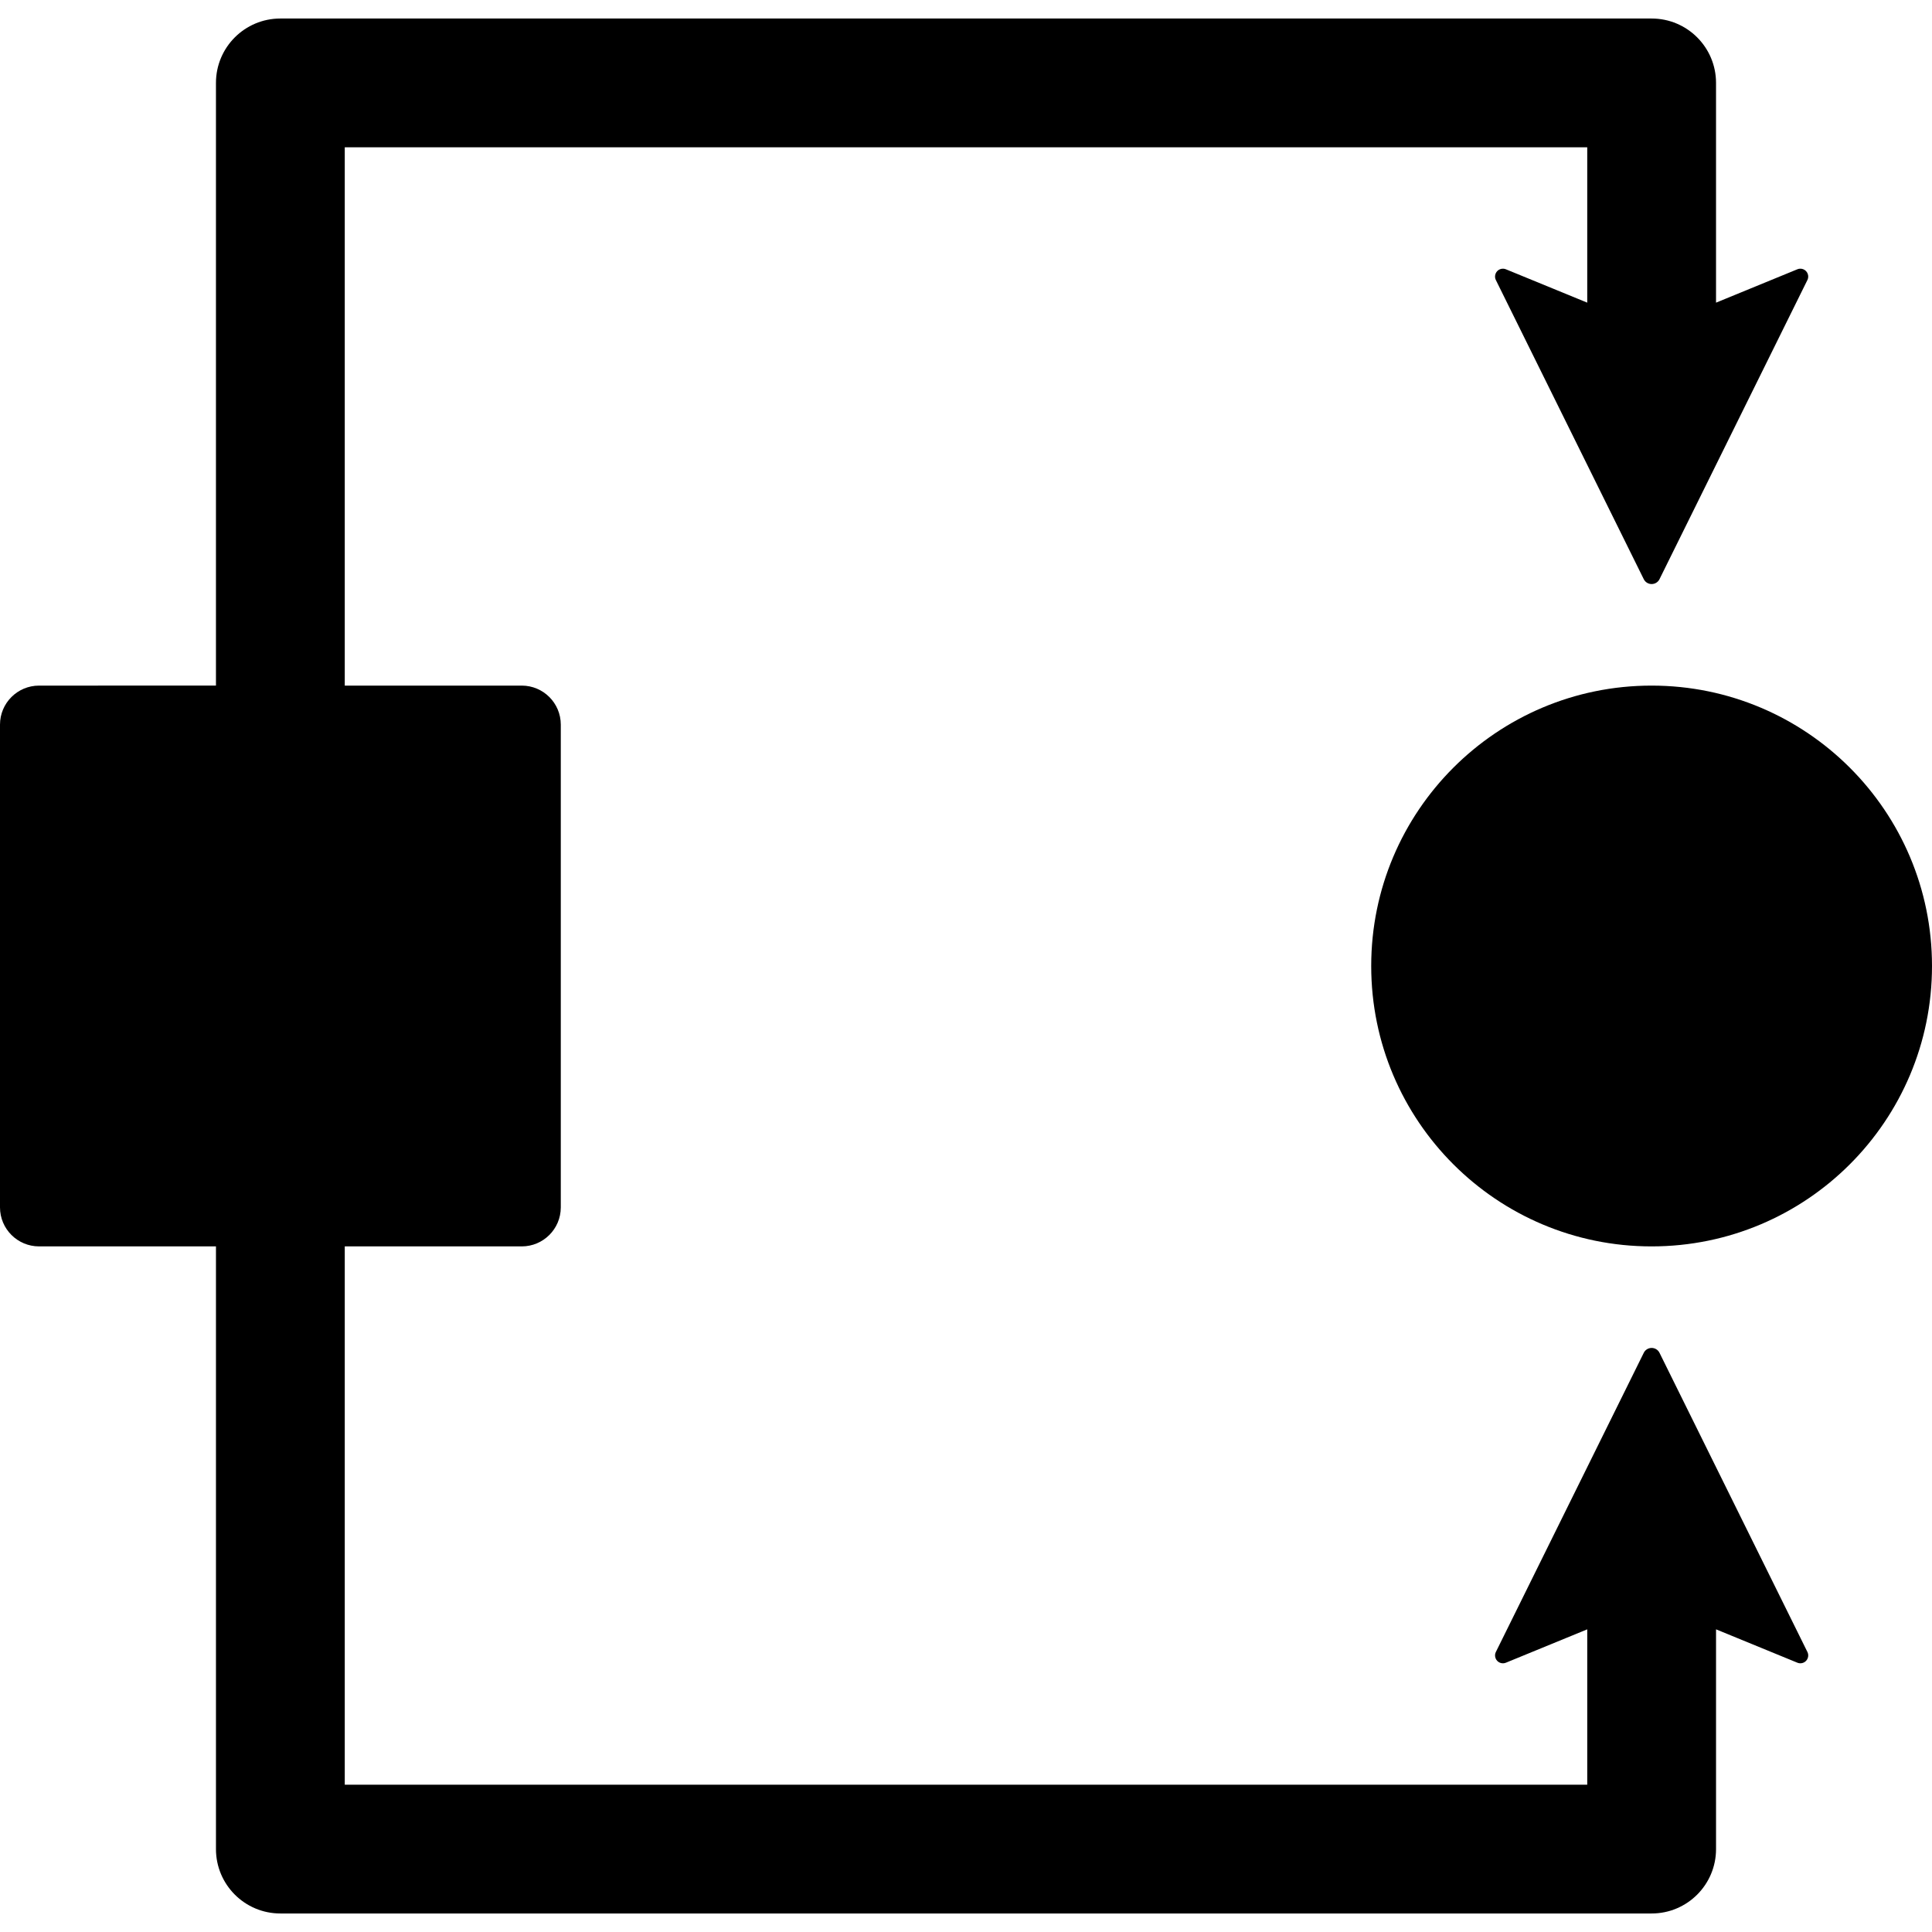
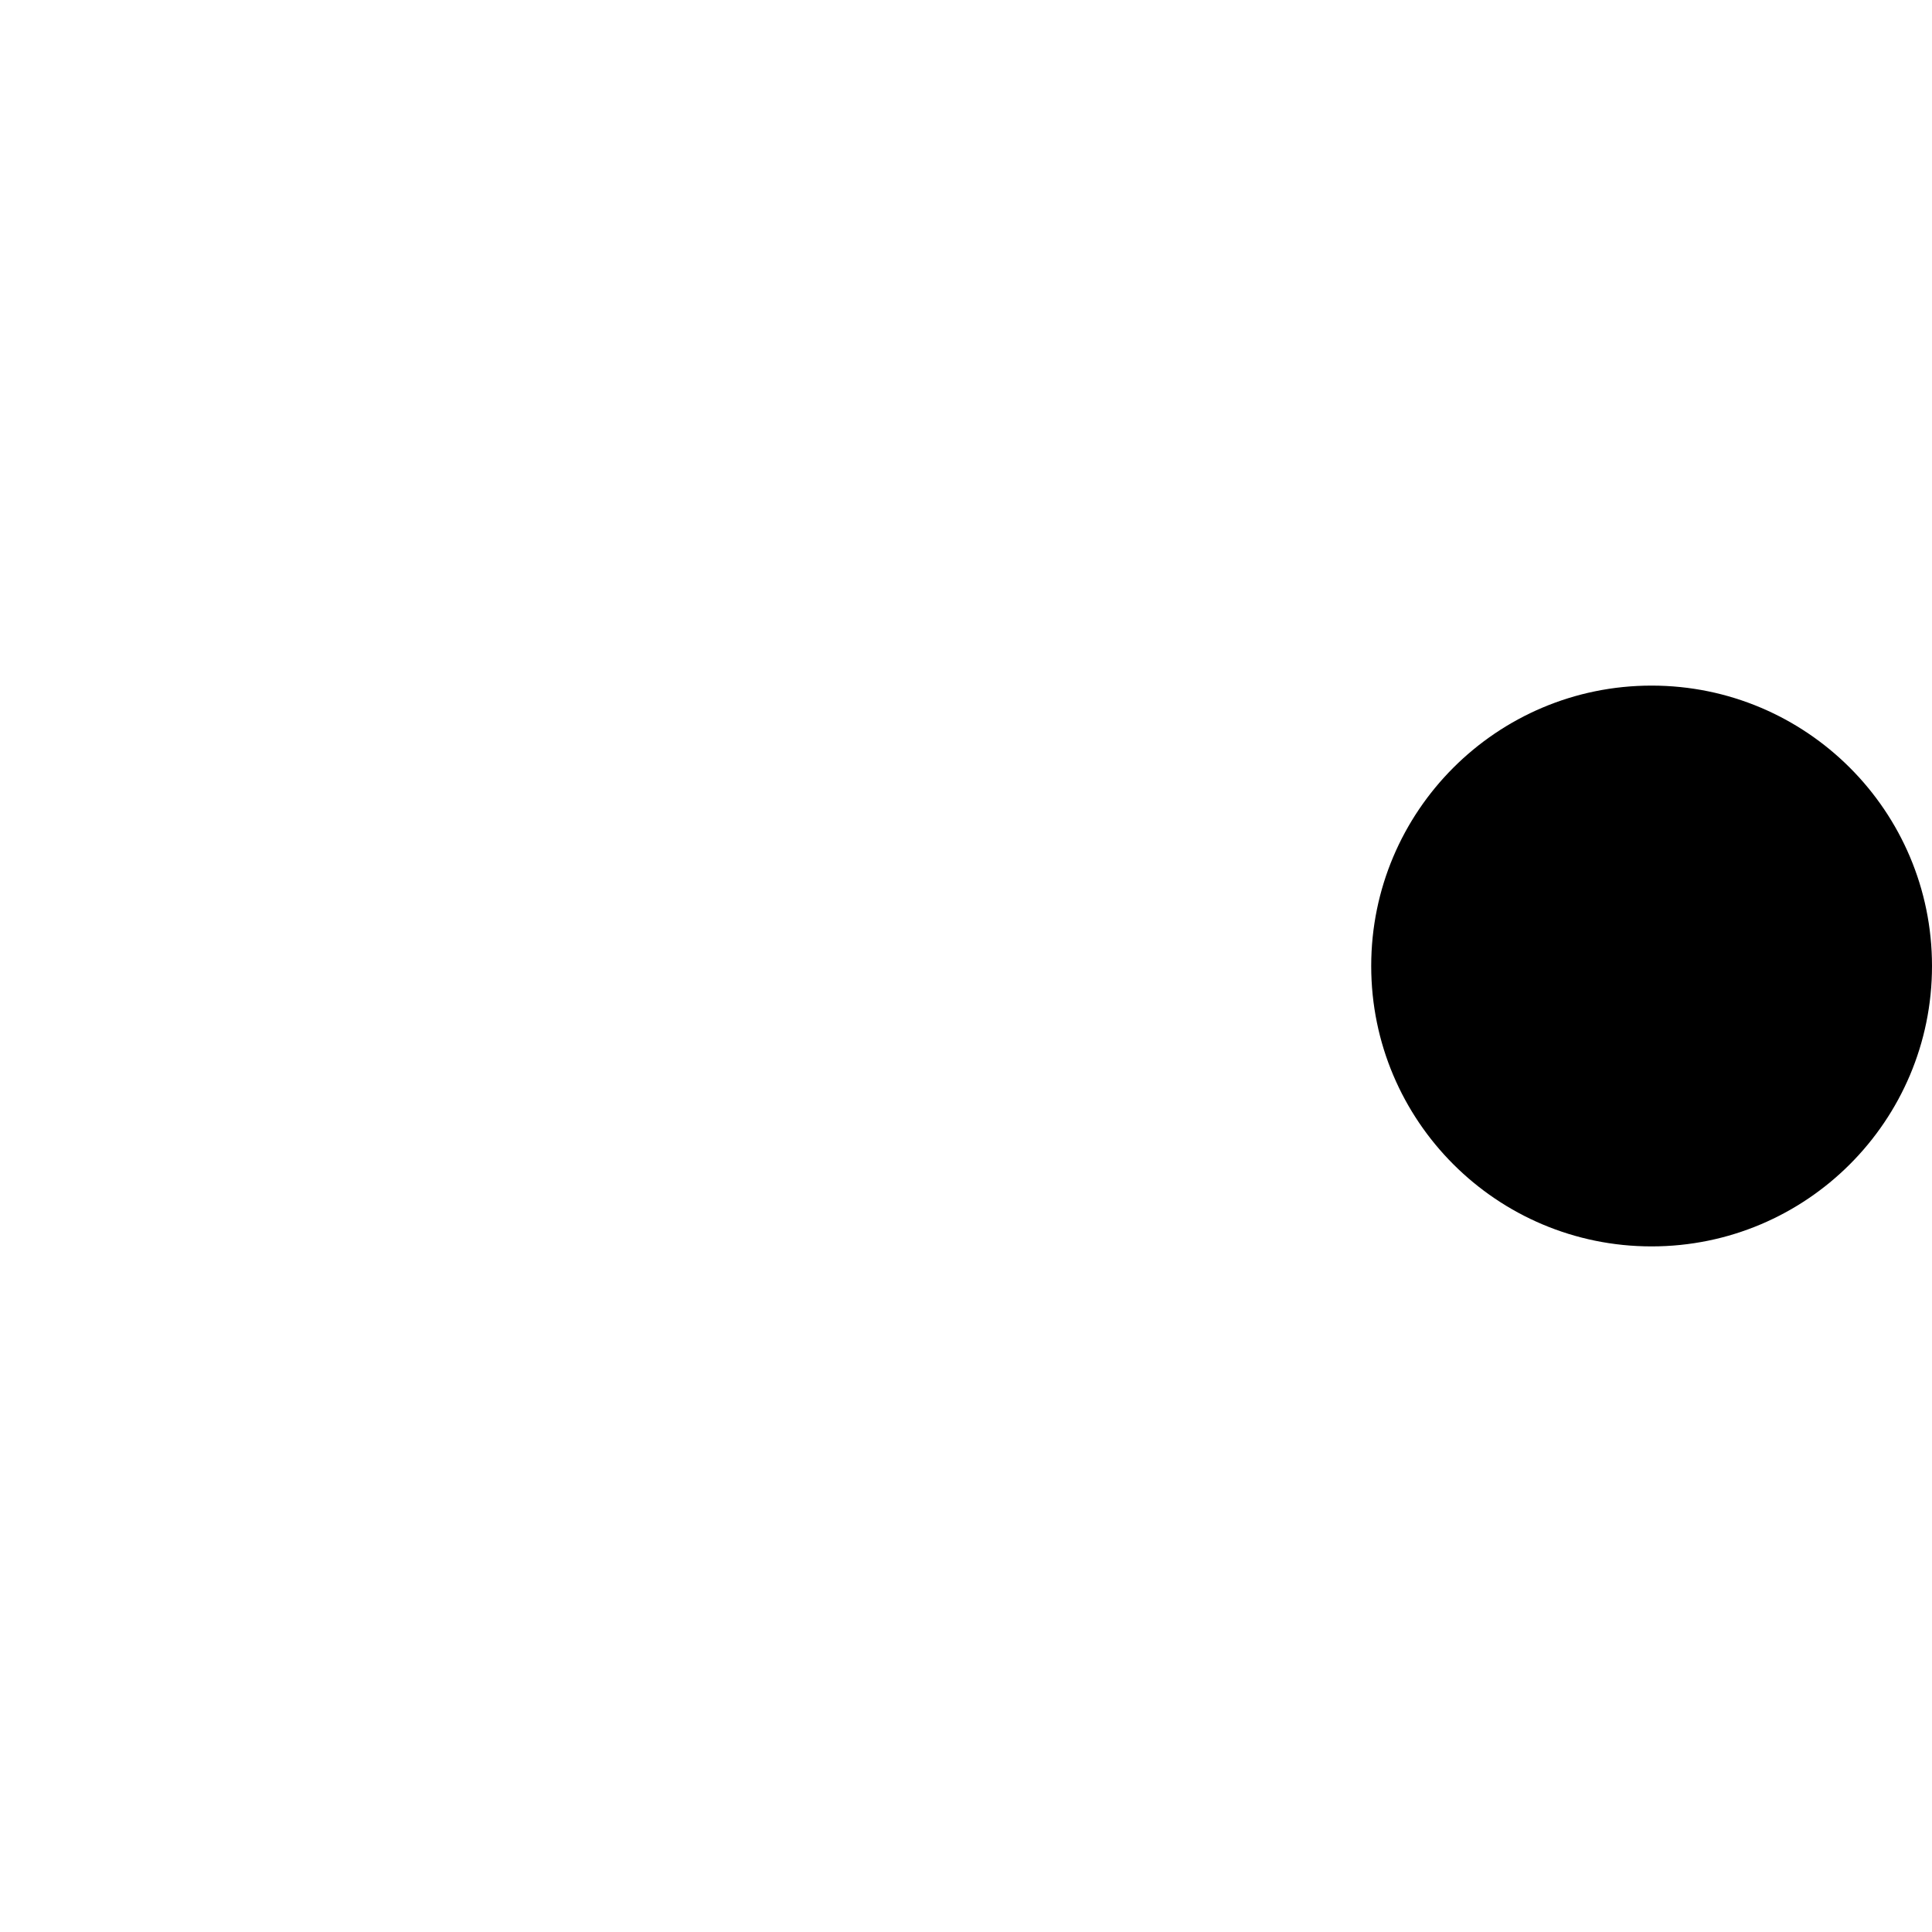
<svg xmlns="http://www.w3.org/2000/svg" fill="#000000" height="800px" width="800px" version="1.1" id="Capa_1" viewBox="0 0 490.344 490.344" xml:space="preserve">
  <g>
-     <path d="M419.188,342.108c-0.845,0-1.629,0.479-1.997,1.237l-37.541,75.93c-0.37,0.742-0.221,1.636,0.337,2.242   c0.56,0.6,1.449,0.799,2.218,0.479l20.639-8.467v39.426H87.501V316.337h44.918c5.473,0,9.91-4.437,9.91-9.903V183.91   c0-5.467-4.438-9.903-9.91-9.903H87.501V37.389h315.342v39.425l-20.639-8.468c-0.769-0.32-1.658-0.12-2.218,0.479   c-0.558,0.606-0.707,1.501-0.337,2.243l37.541,75.93c0.368,0.757,1.152,1.236,1.997,1.236c0.843,0,1.628-0.479,1.995-1.236   l37.541-75.93c0.369-0.742,0.227-1.637-0.336-2.243c-0.559-0.599-1.449-0.799-2.217-0.479l-20.639,8.468V21.044   c0-9.026-7.31-16.344-16.345-16.344H71.156c-9.034,0-16.345,7.318-16.345,16.344v152.963H9.91c-5.472,0-9.91,4.436-9.91,9.903   v122.523c0,5.466,4.438,9.903,9.91,9.903h44.901v152.962c0,9.027,7.311,16.346,16.345,16.346h348.031   c9.034,0,16.345-7.318,16.345-16.346v-55.77l20.639,8.467c0.768,0.32,1.658,0.121,2.217-0.479c0.563-0.606,0.705-1.5,0.336-2.242   l-37.541-75.93C420.815,342.587,420.03,342.108,419.188,342.108z" />
    <path d="M419.172,174.007c-39.298,0-71.157,31.859-71.157,71.165c0,39.305,31.859,71.165,71.157,71.165   c39.311,0,71.172-31.86,71.172-71.165C490.344,205.866,458.483,174.007,419.172,174.007z" />
  </g>
</svg>